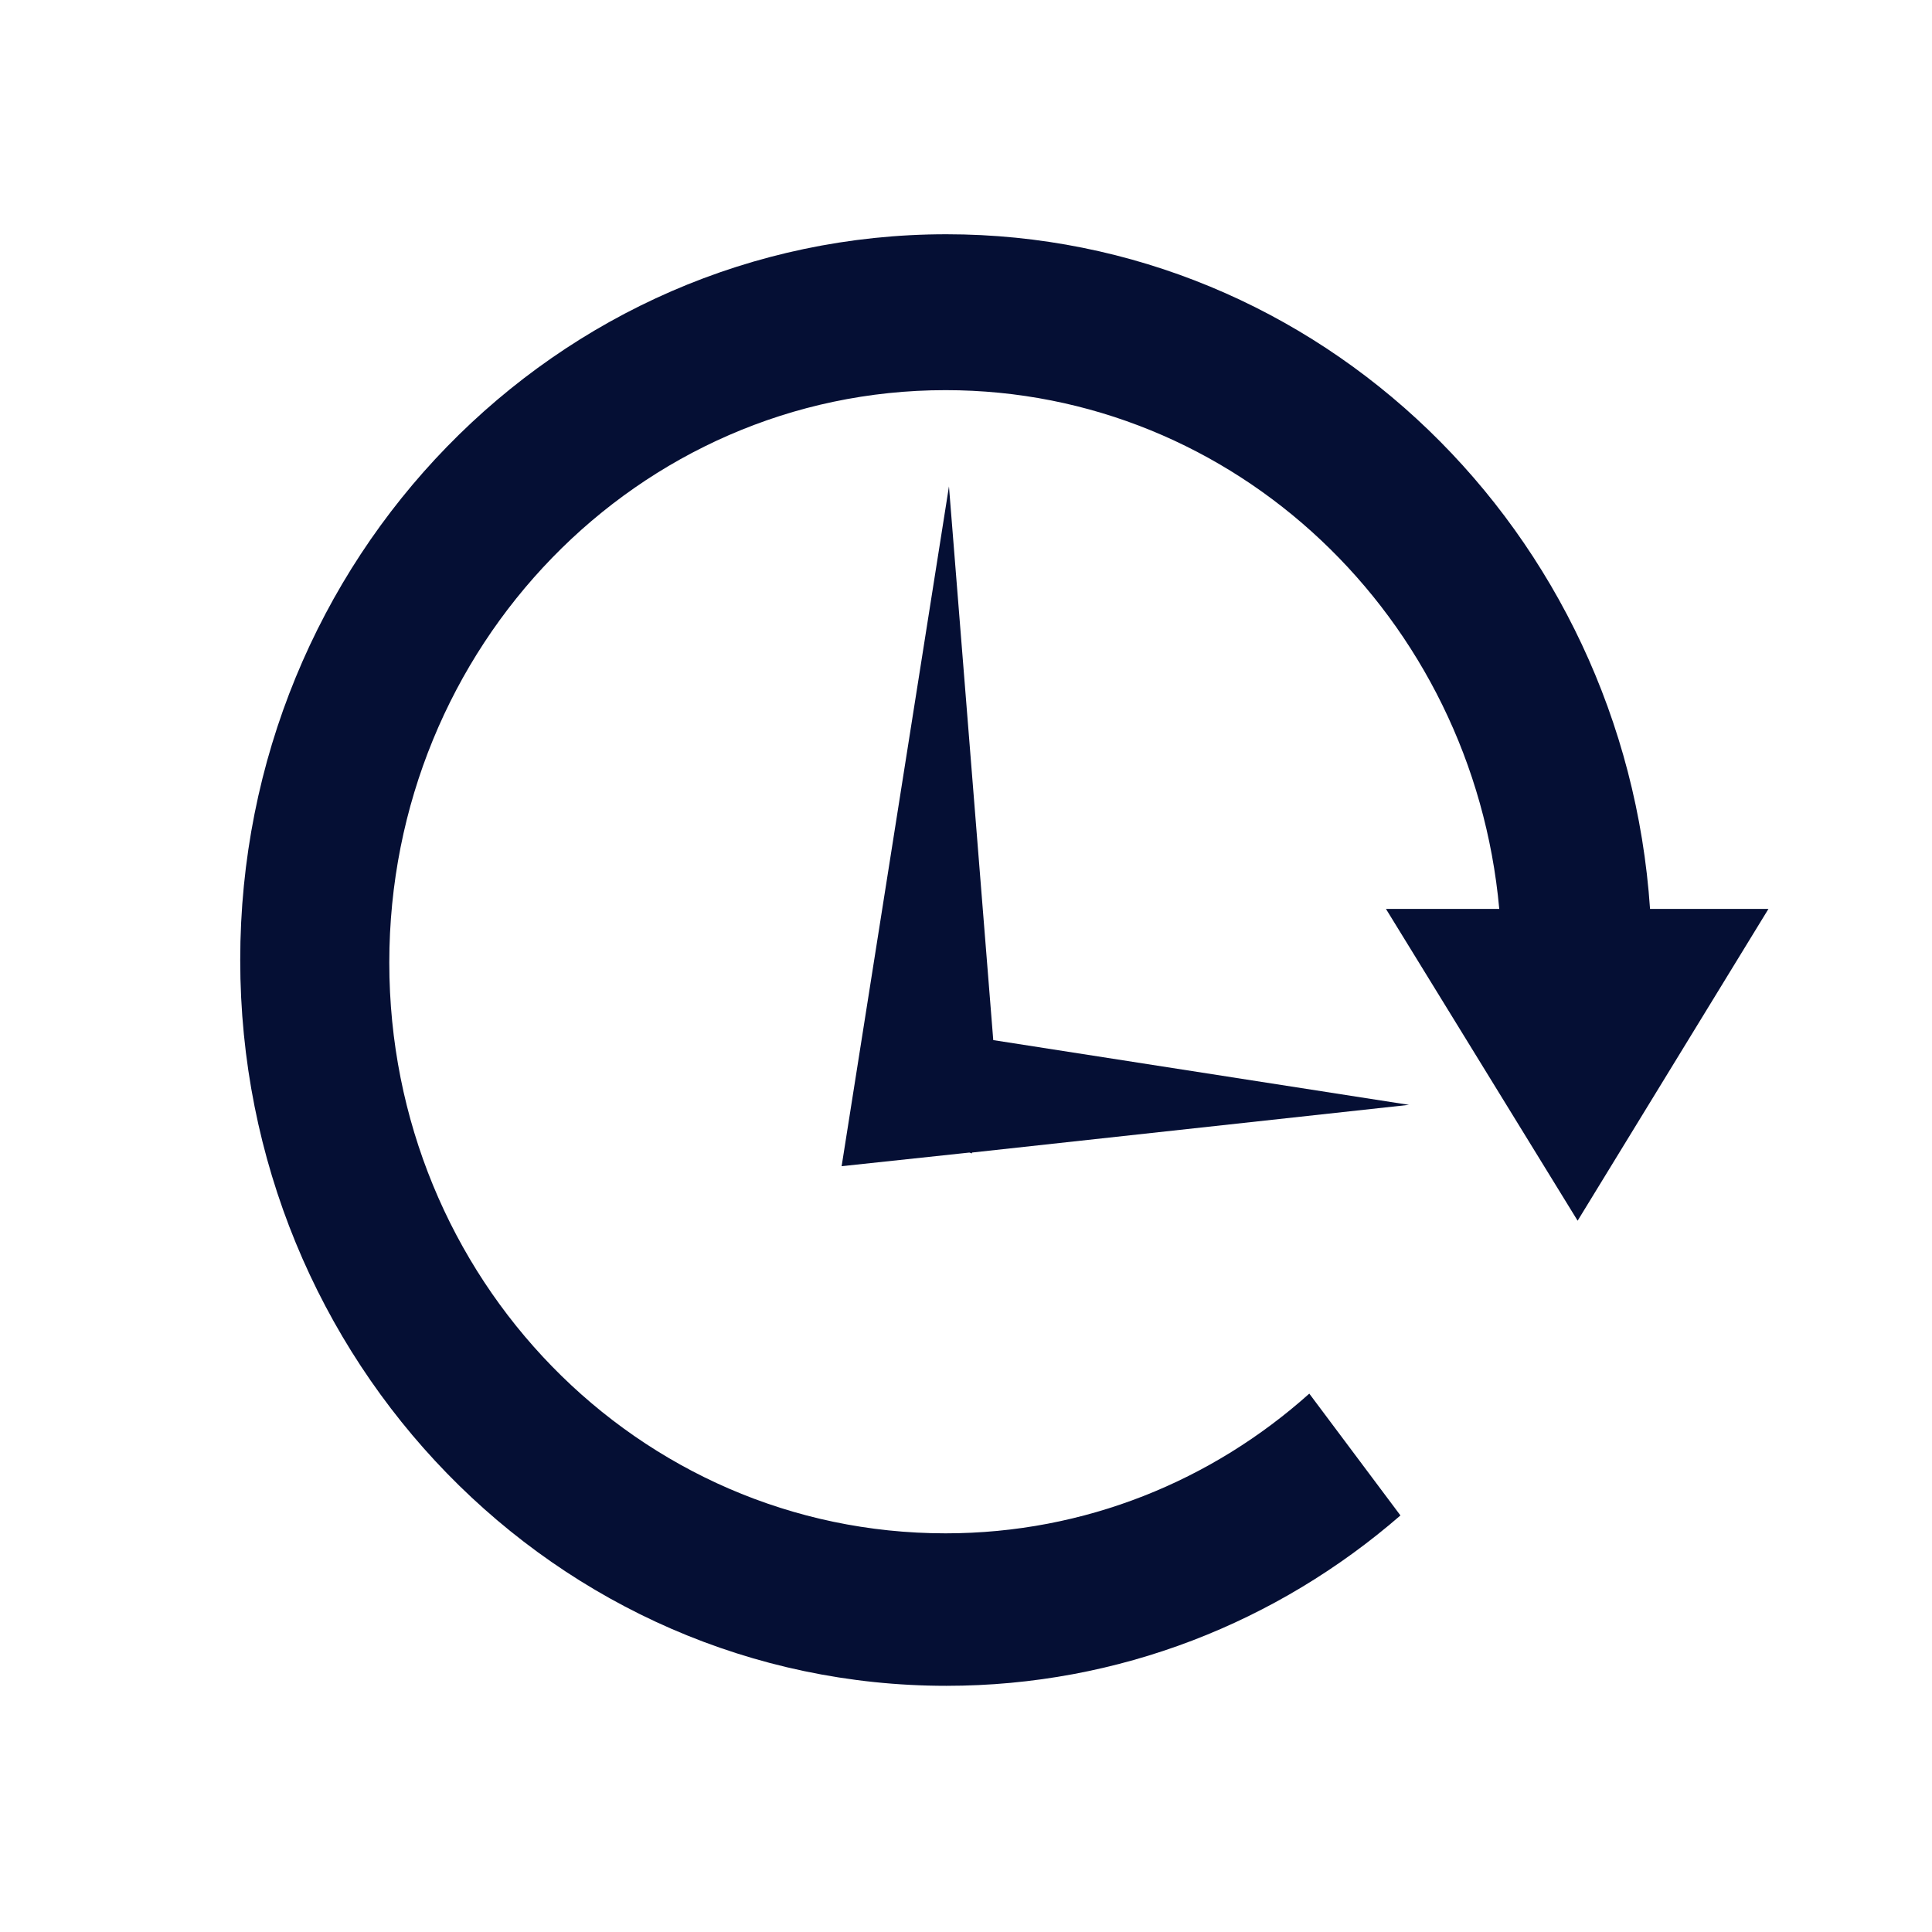
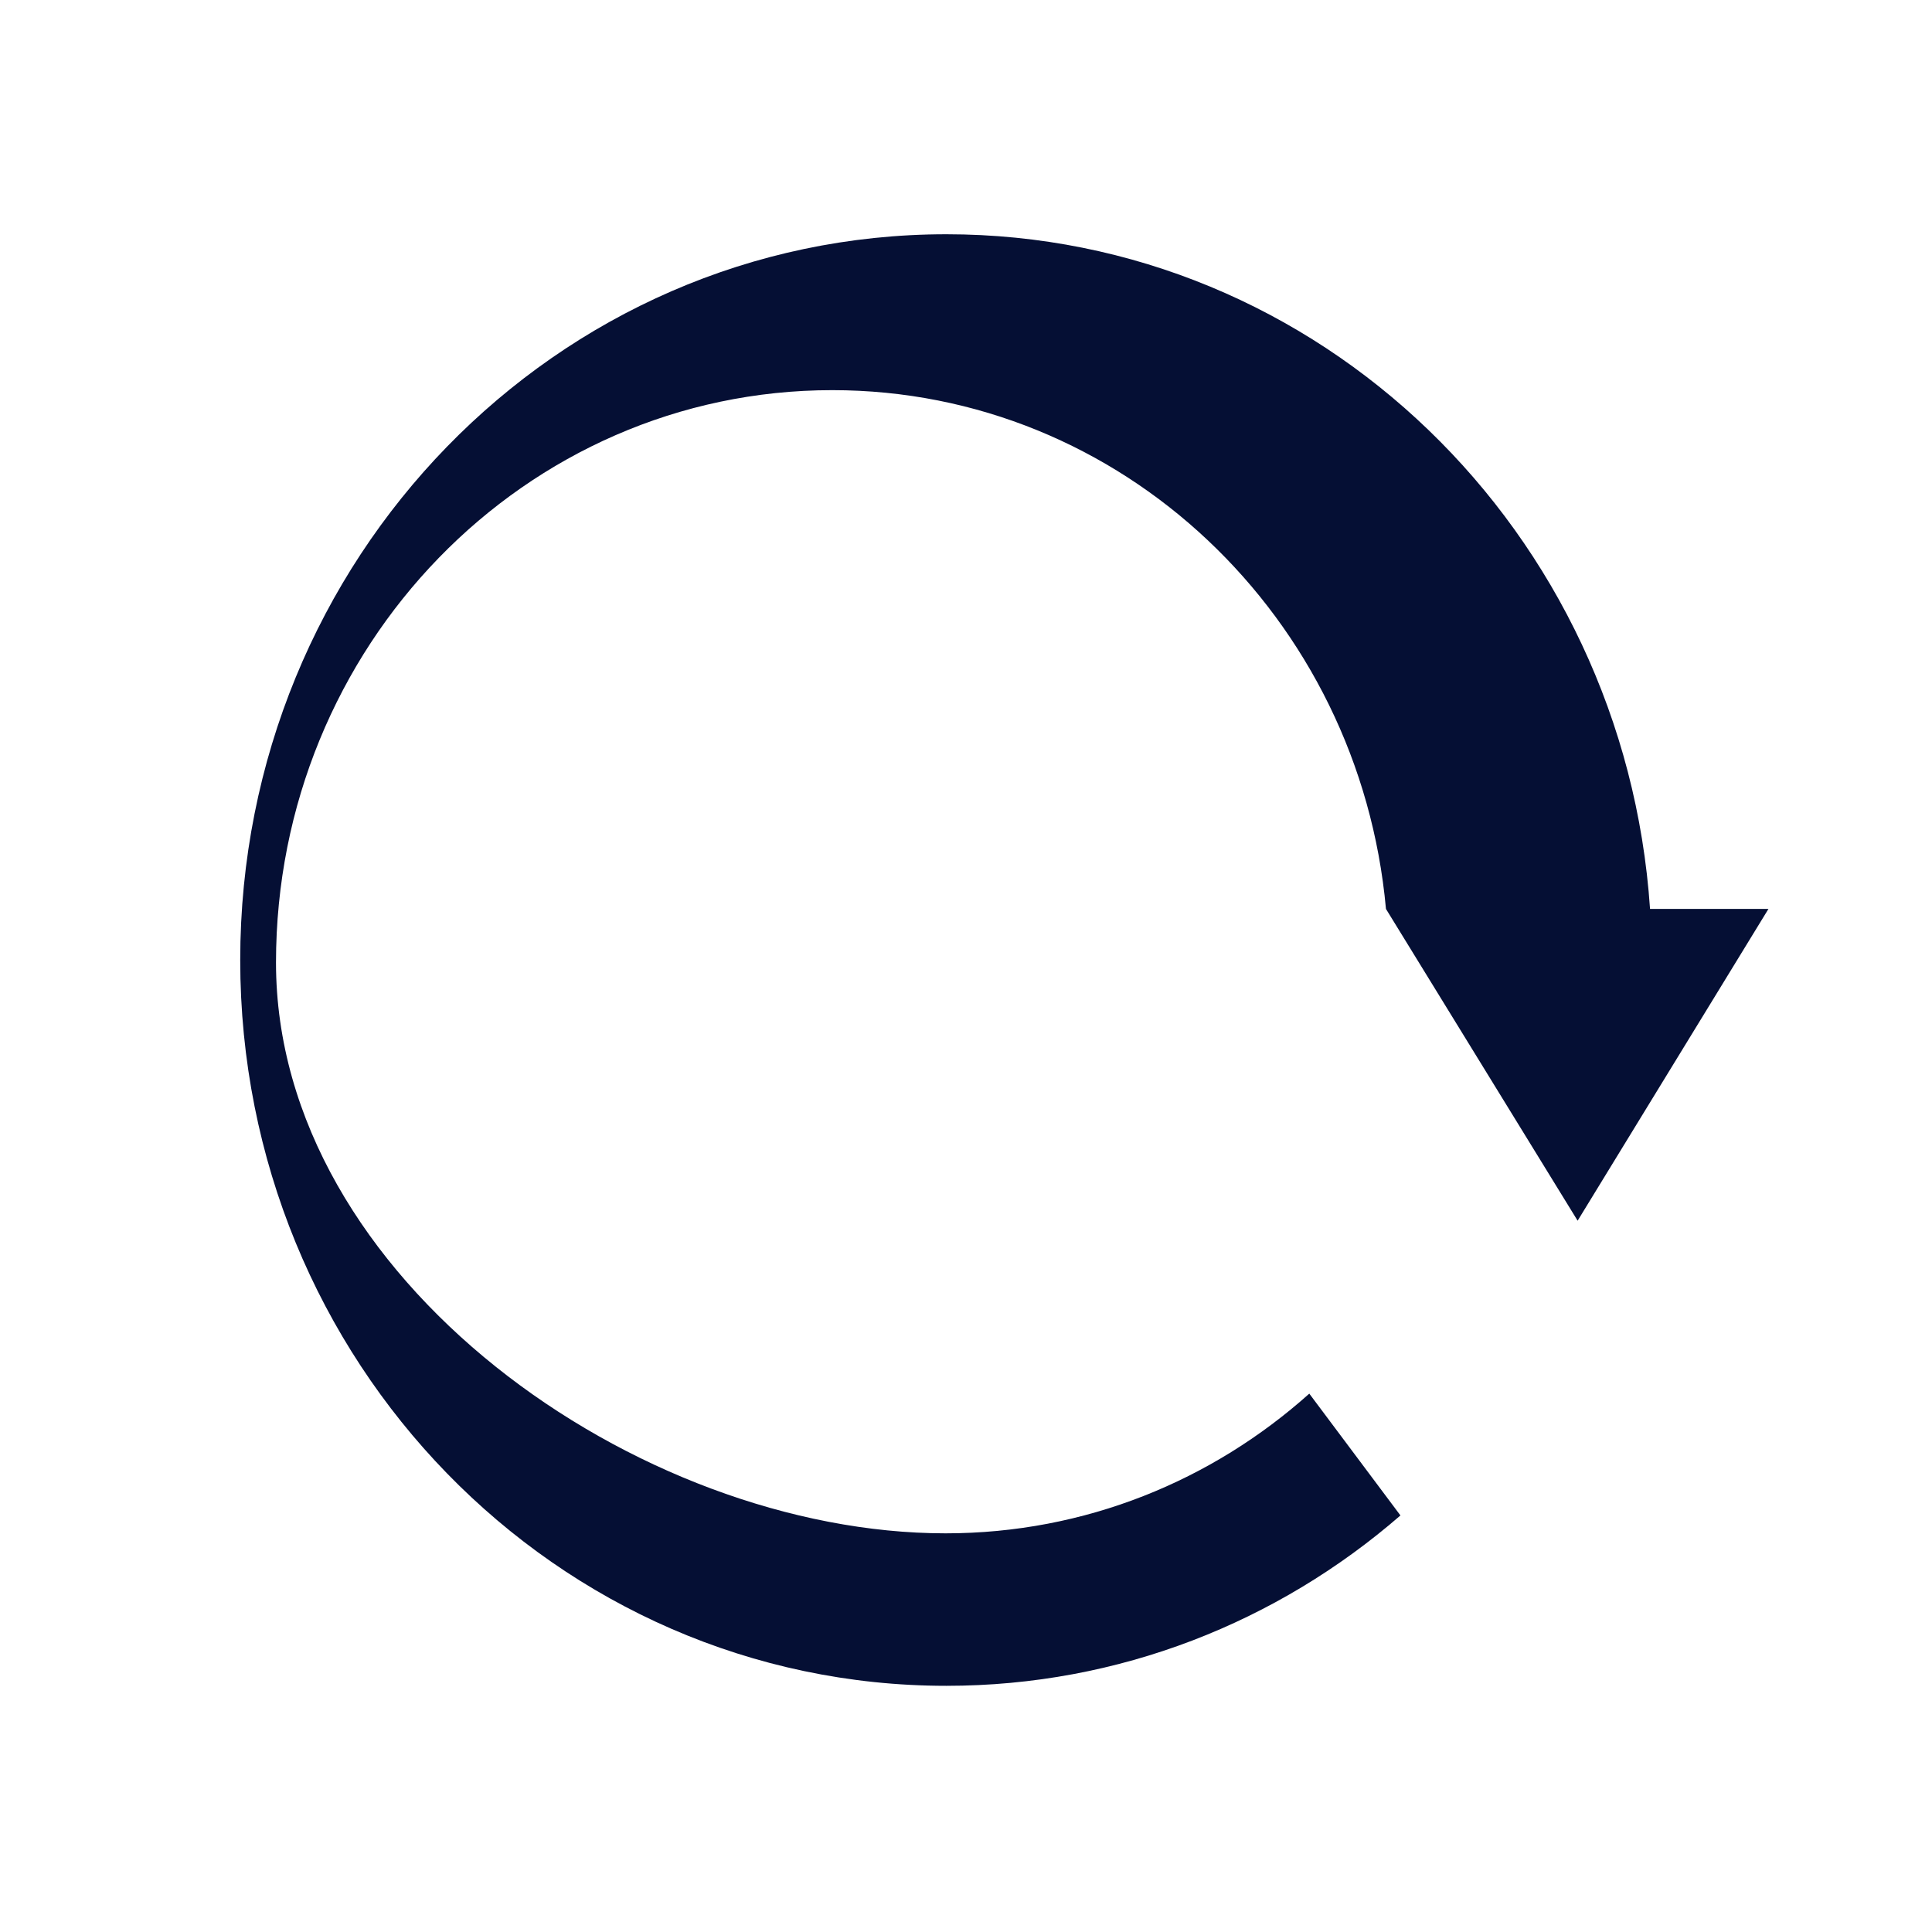
<svg xmlns="http://www.w3.org/2000/svg" version="1.1" id="Ebene_1" x="0px" y="0px" viewBox="0 0 22.68 22.68" style="enable-background:new 0 0 22.68 22.68;" xml:space="preserve">
  <style type="text/css">
	.st0{fill:#050F34;}
</style>
  <g>
-     <path class="st0" d="M2.82,11.27c0-4.71,3.71-8.52,8.29-8.52c4.38,0,7.96,3.49,8.26,7.92h1.39l-2.24,3.66l-2.25-3.66h1.33   c-0.31-3.42-3.1-6.09-6.5-6.09c-3.61,0-6.53,3.01-6.53,6.72S7.49,18,11.1,18c1.64,0,3.13-0.62,4.27-1.64l1.07,1.43   c-1.44,1.25-3.3,2-5.33,2C6.53,19.79,2.82,15.98,2.82,11.27" />
+     <path class="st0" d="M2.82,11.27c0-4.71,3.71-8.52,8.29-8.52c4.38,0,7.96,3.49,8.26,7.92h1.39l-2.24,3.66l-2.25-3.66c-0.31-3.42-3.1-6.09-6.5-6.09c-3.61,0-6.53,3.01-6.53,6.72S7.49,18,11.1,18c1.64,0,3.13-0.62,4.27-1.64l1.07,1.43   c-1.44,1.25-3.3,2-5.33,2C6.53,19.79,2.82,15.98,2.82,11.27" />
  </g>
-   <polygon class="st0" points="11.14,5.71 11.66,12.21 16.54,12.97 11.41,13.53 11.41,13.54 11.38,13.53 9.88,13.69 " />
</svg>